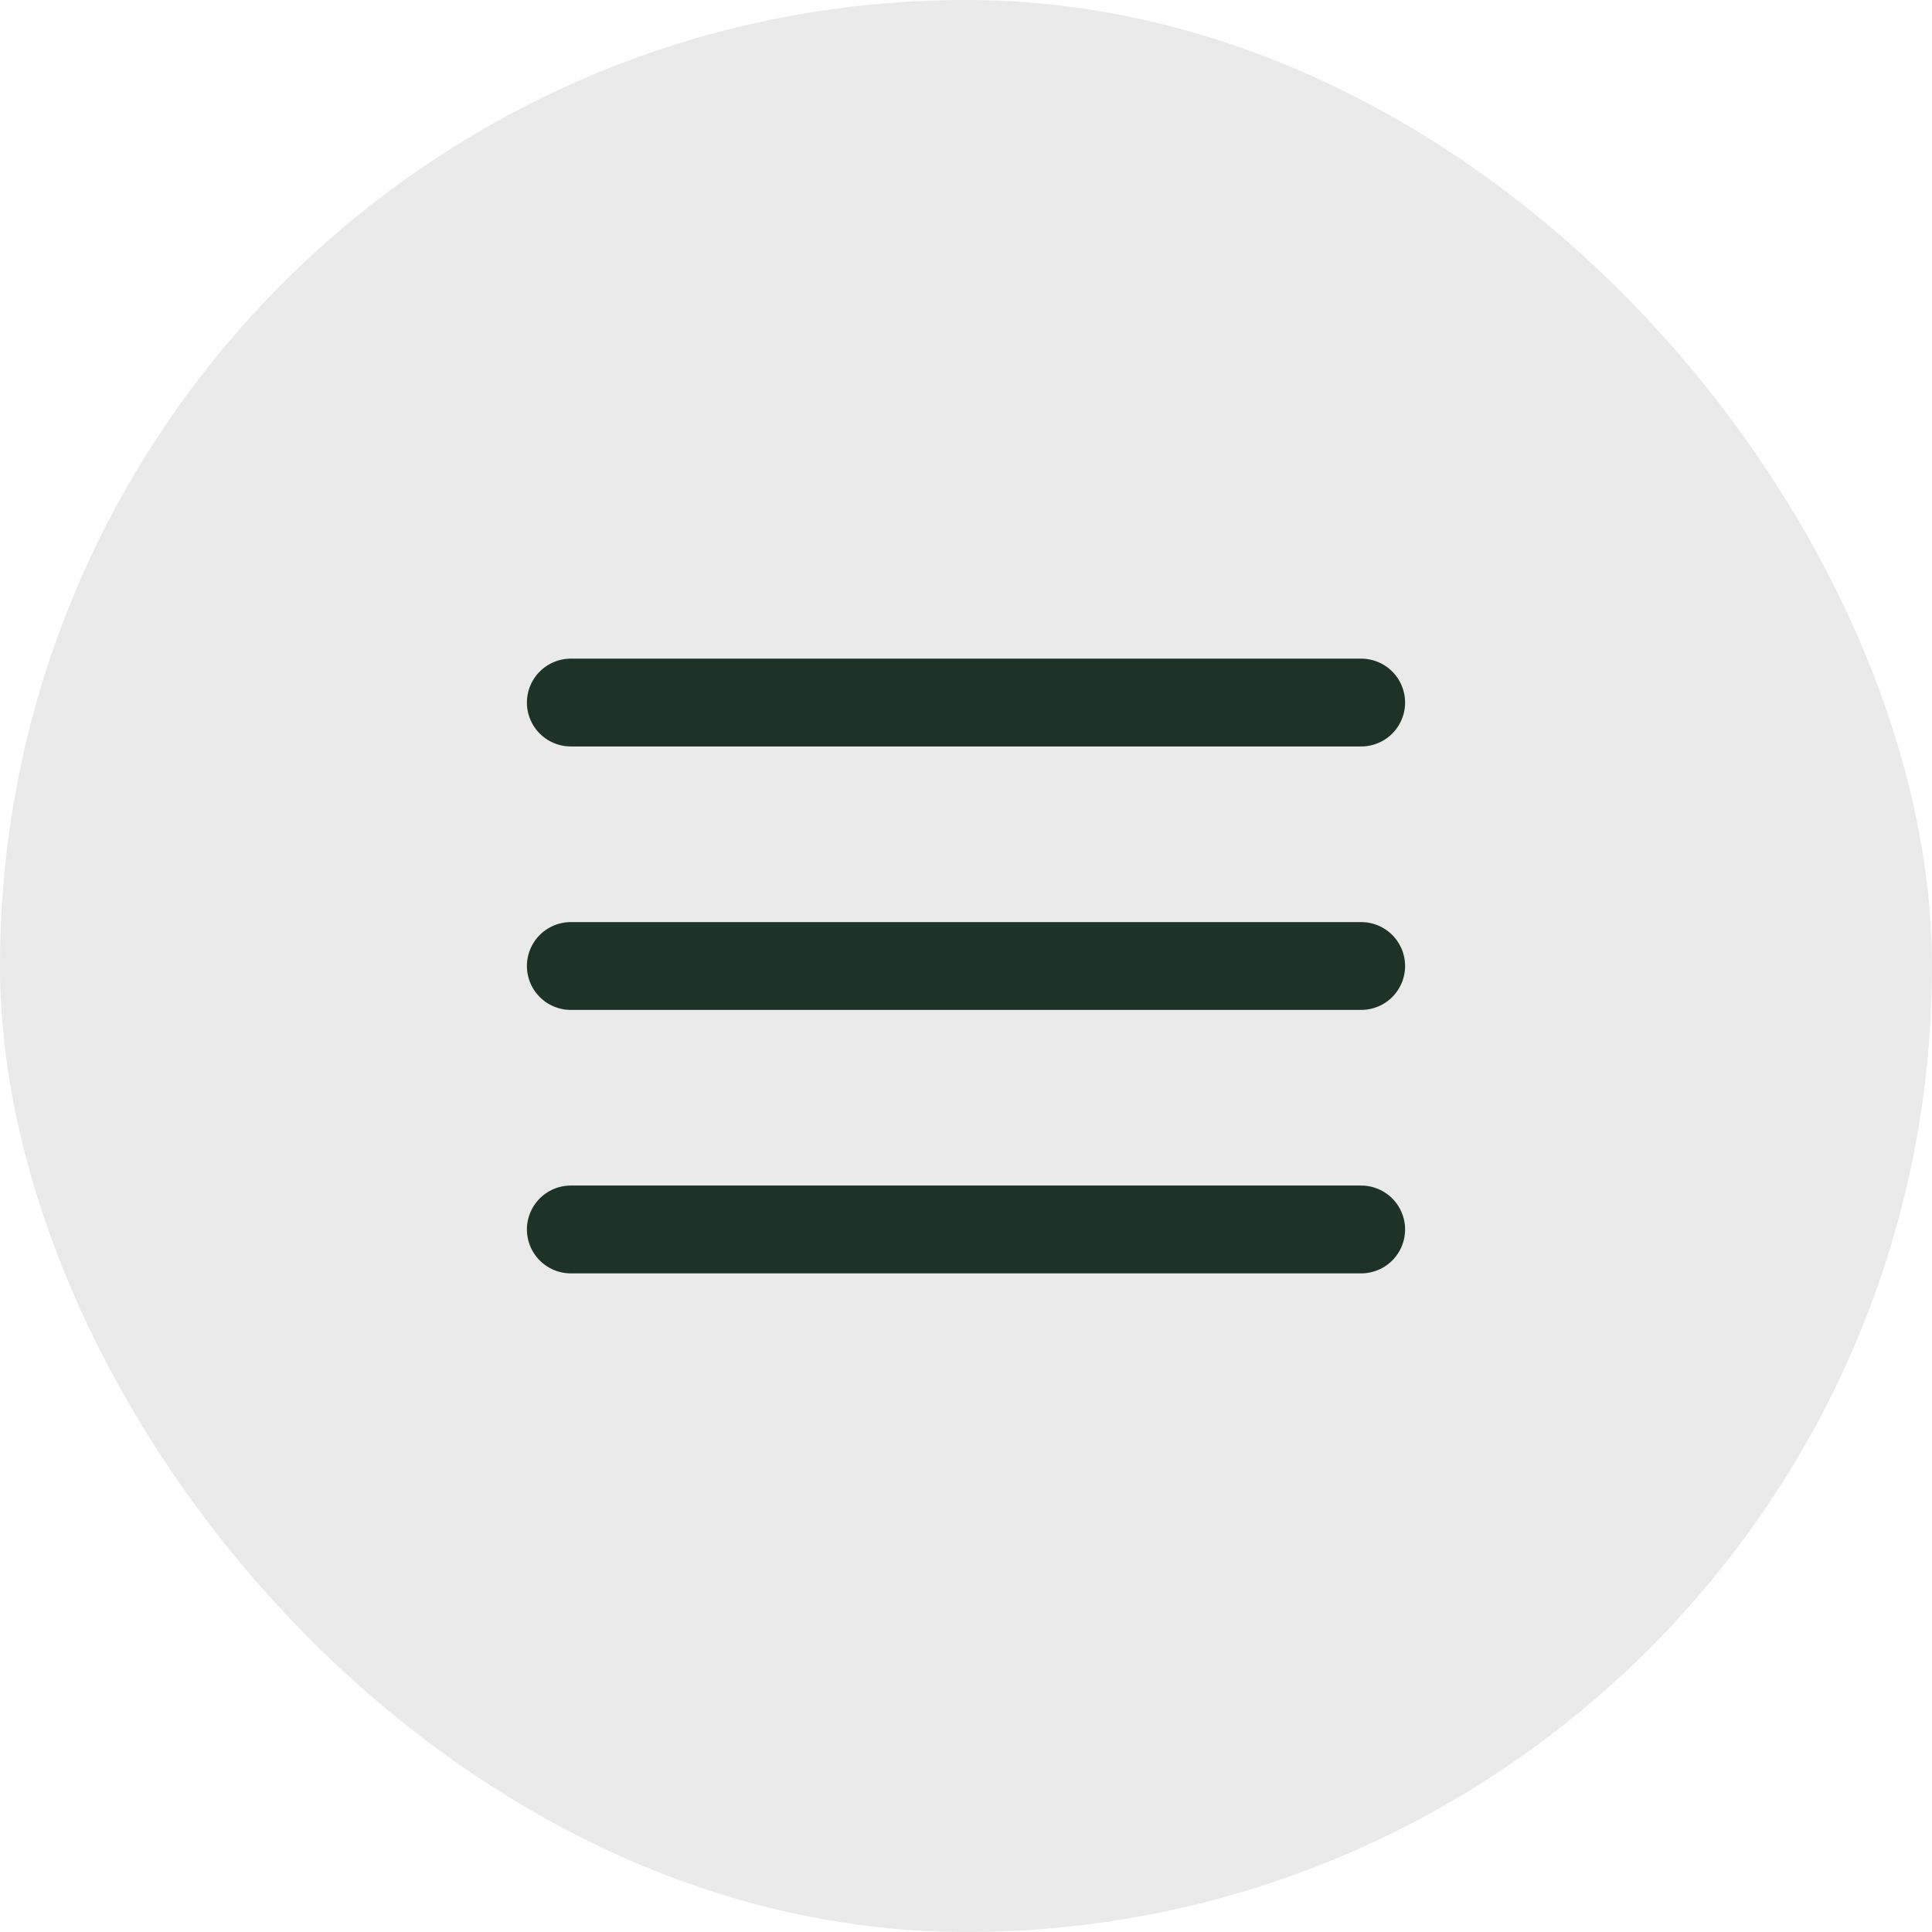
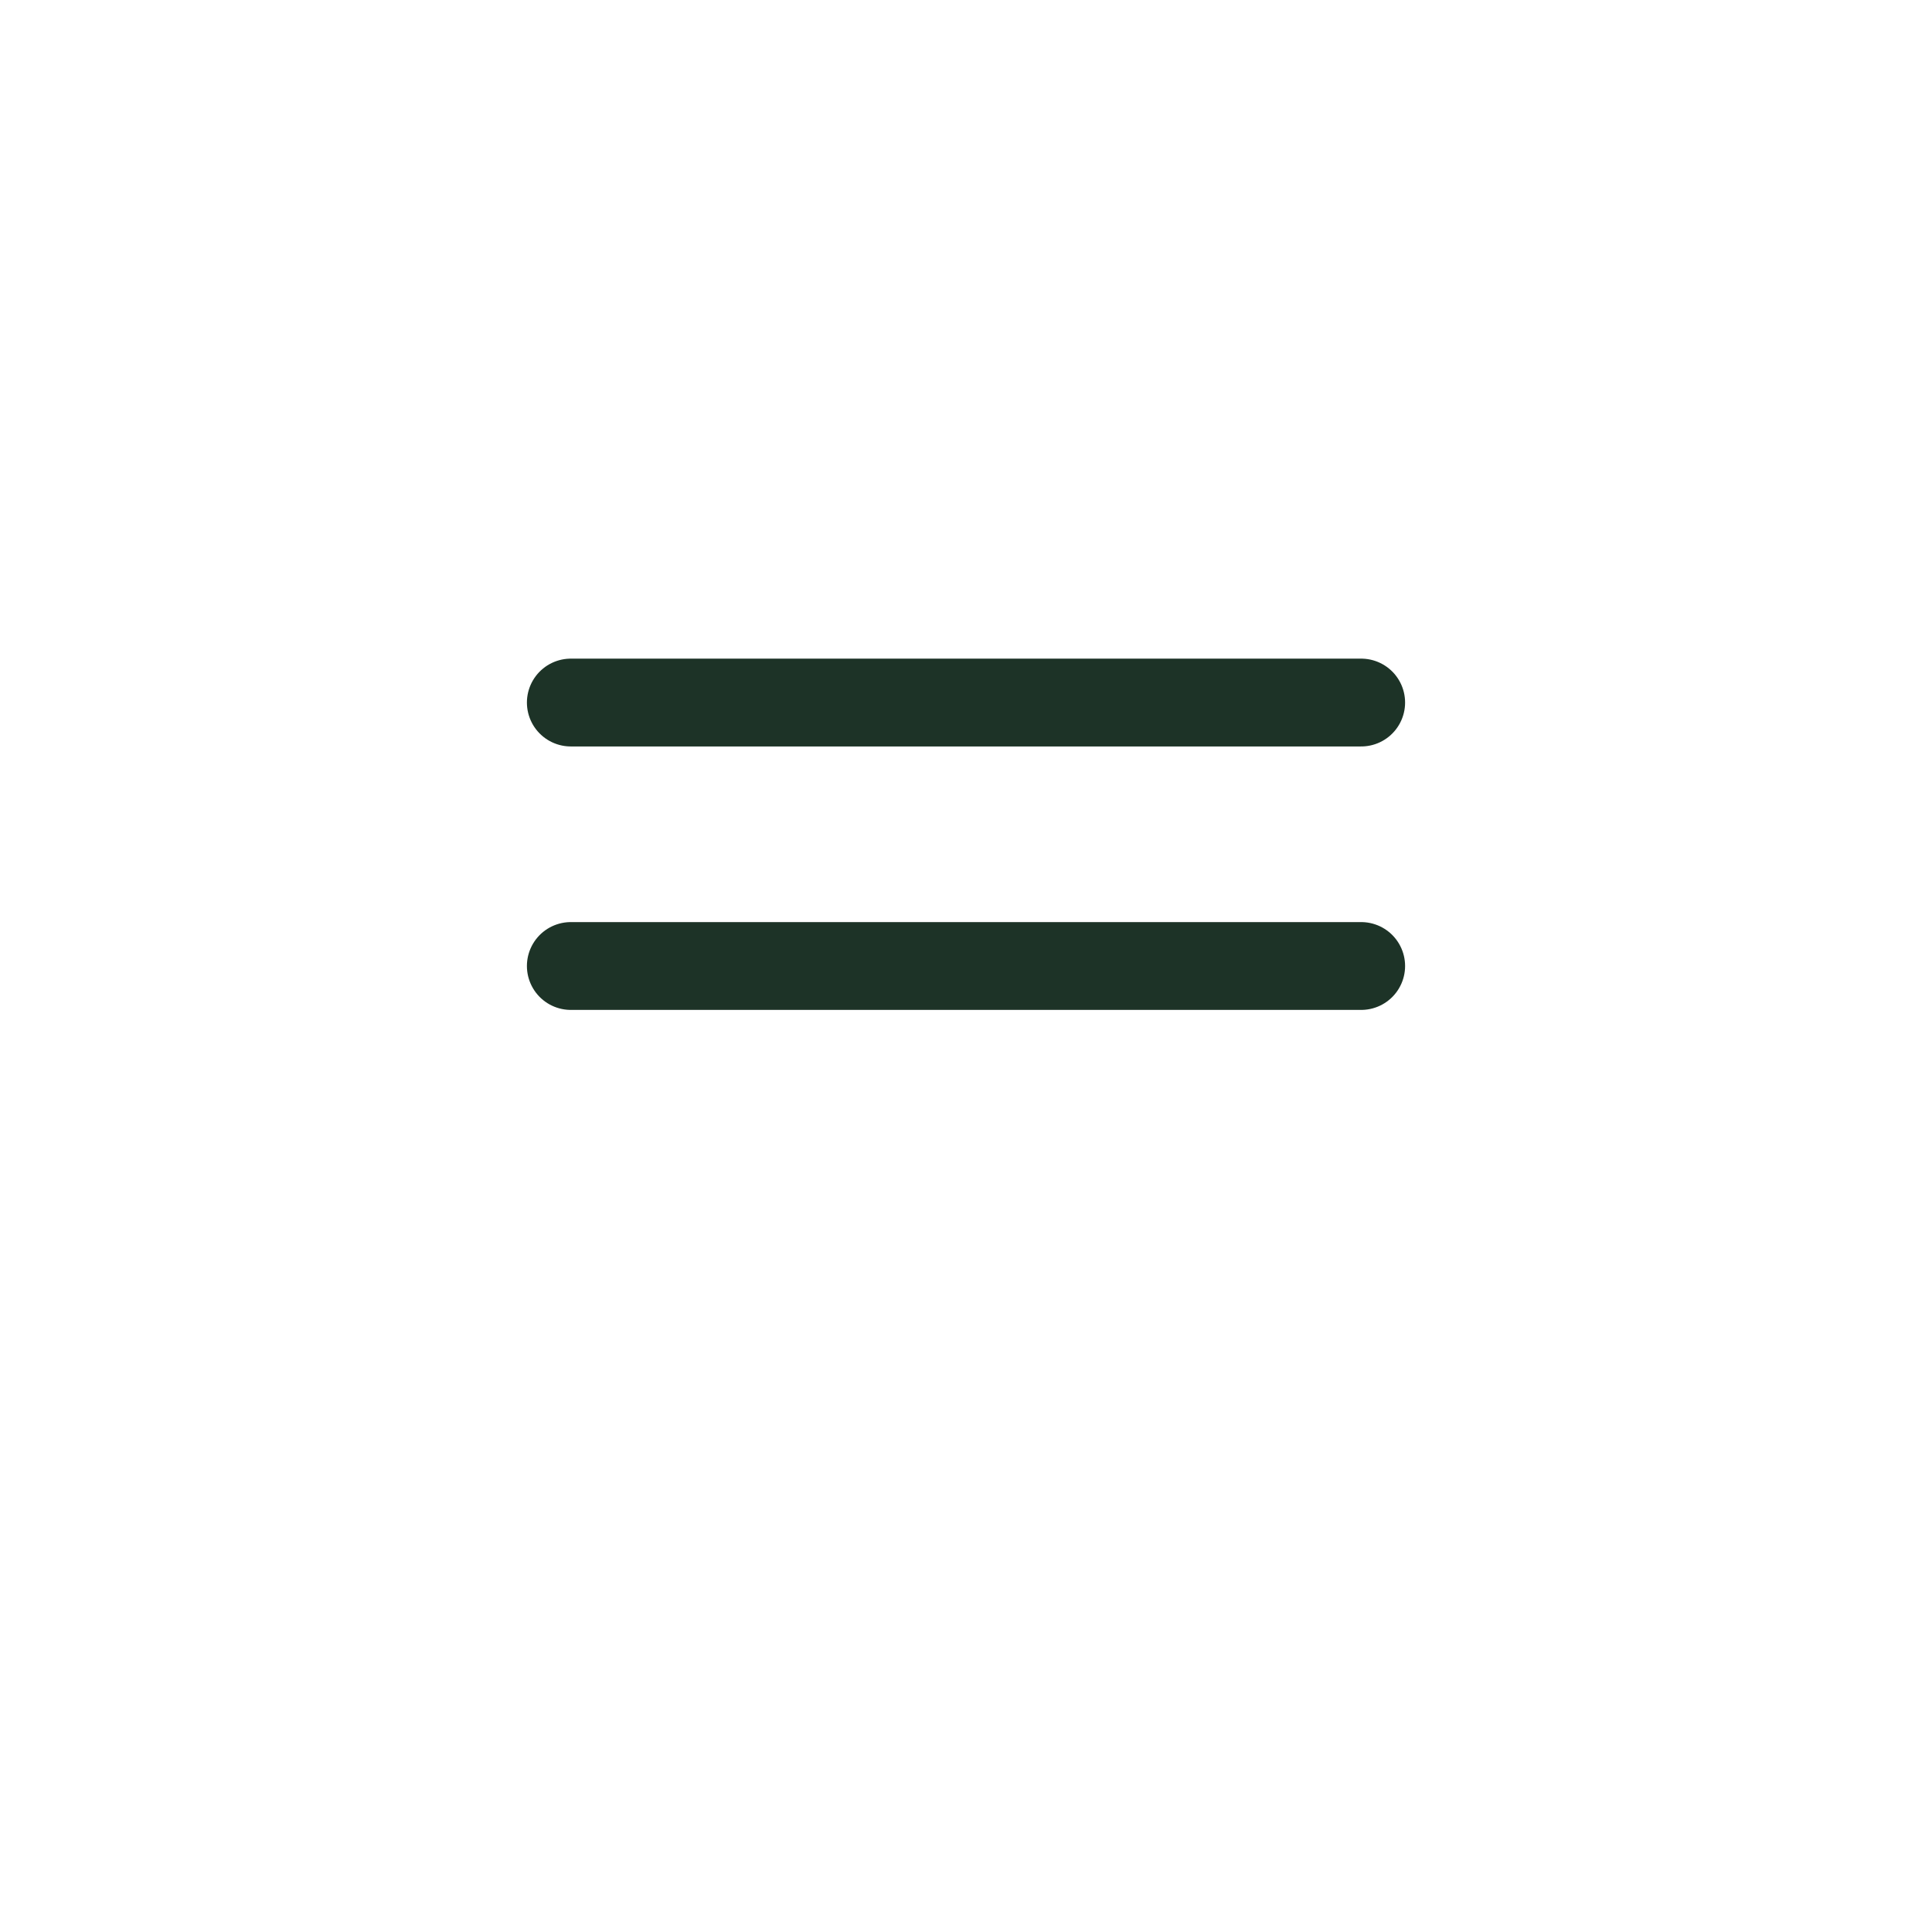
<svg xmlns="http://www.w3.org/2000/svg" width="44" height="44" viewBox="0 0 44 44" fill="none">
-   <rect width="44" height="44" rx="22" fill="#EAEAEA" />
-   <path d="M13 28H31M13 22H31M13 16H31" stroke="#1D3327" stroke-width="2" stroke-linecap="round" stroke-linejoin="round" />
+   <path d="M13 28M13 22H31M13 16H31" stroke="#1D3327" stroke-width="2" stroke-linecap="round" stroke-linejoin="round" />
</svg>